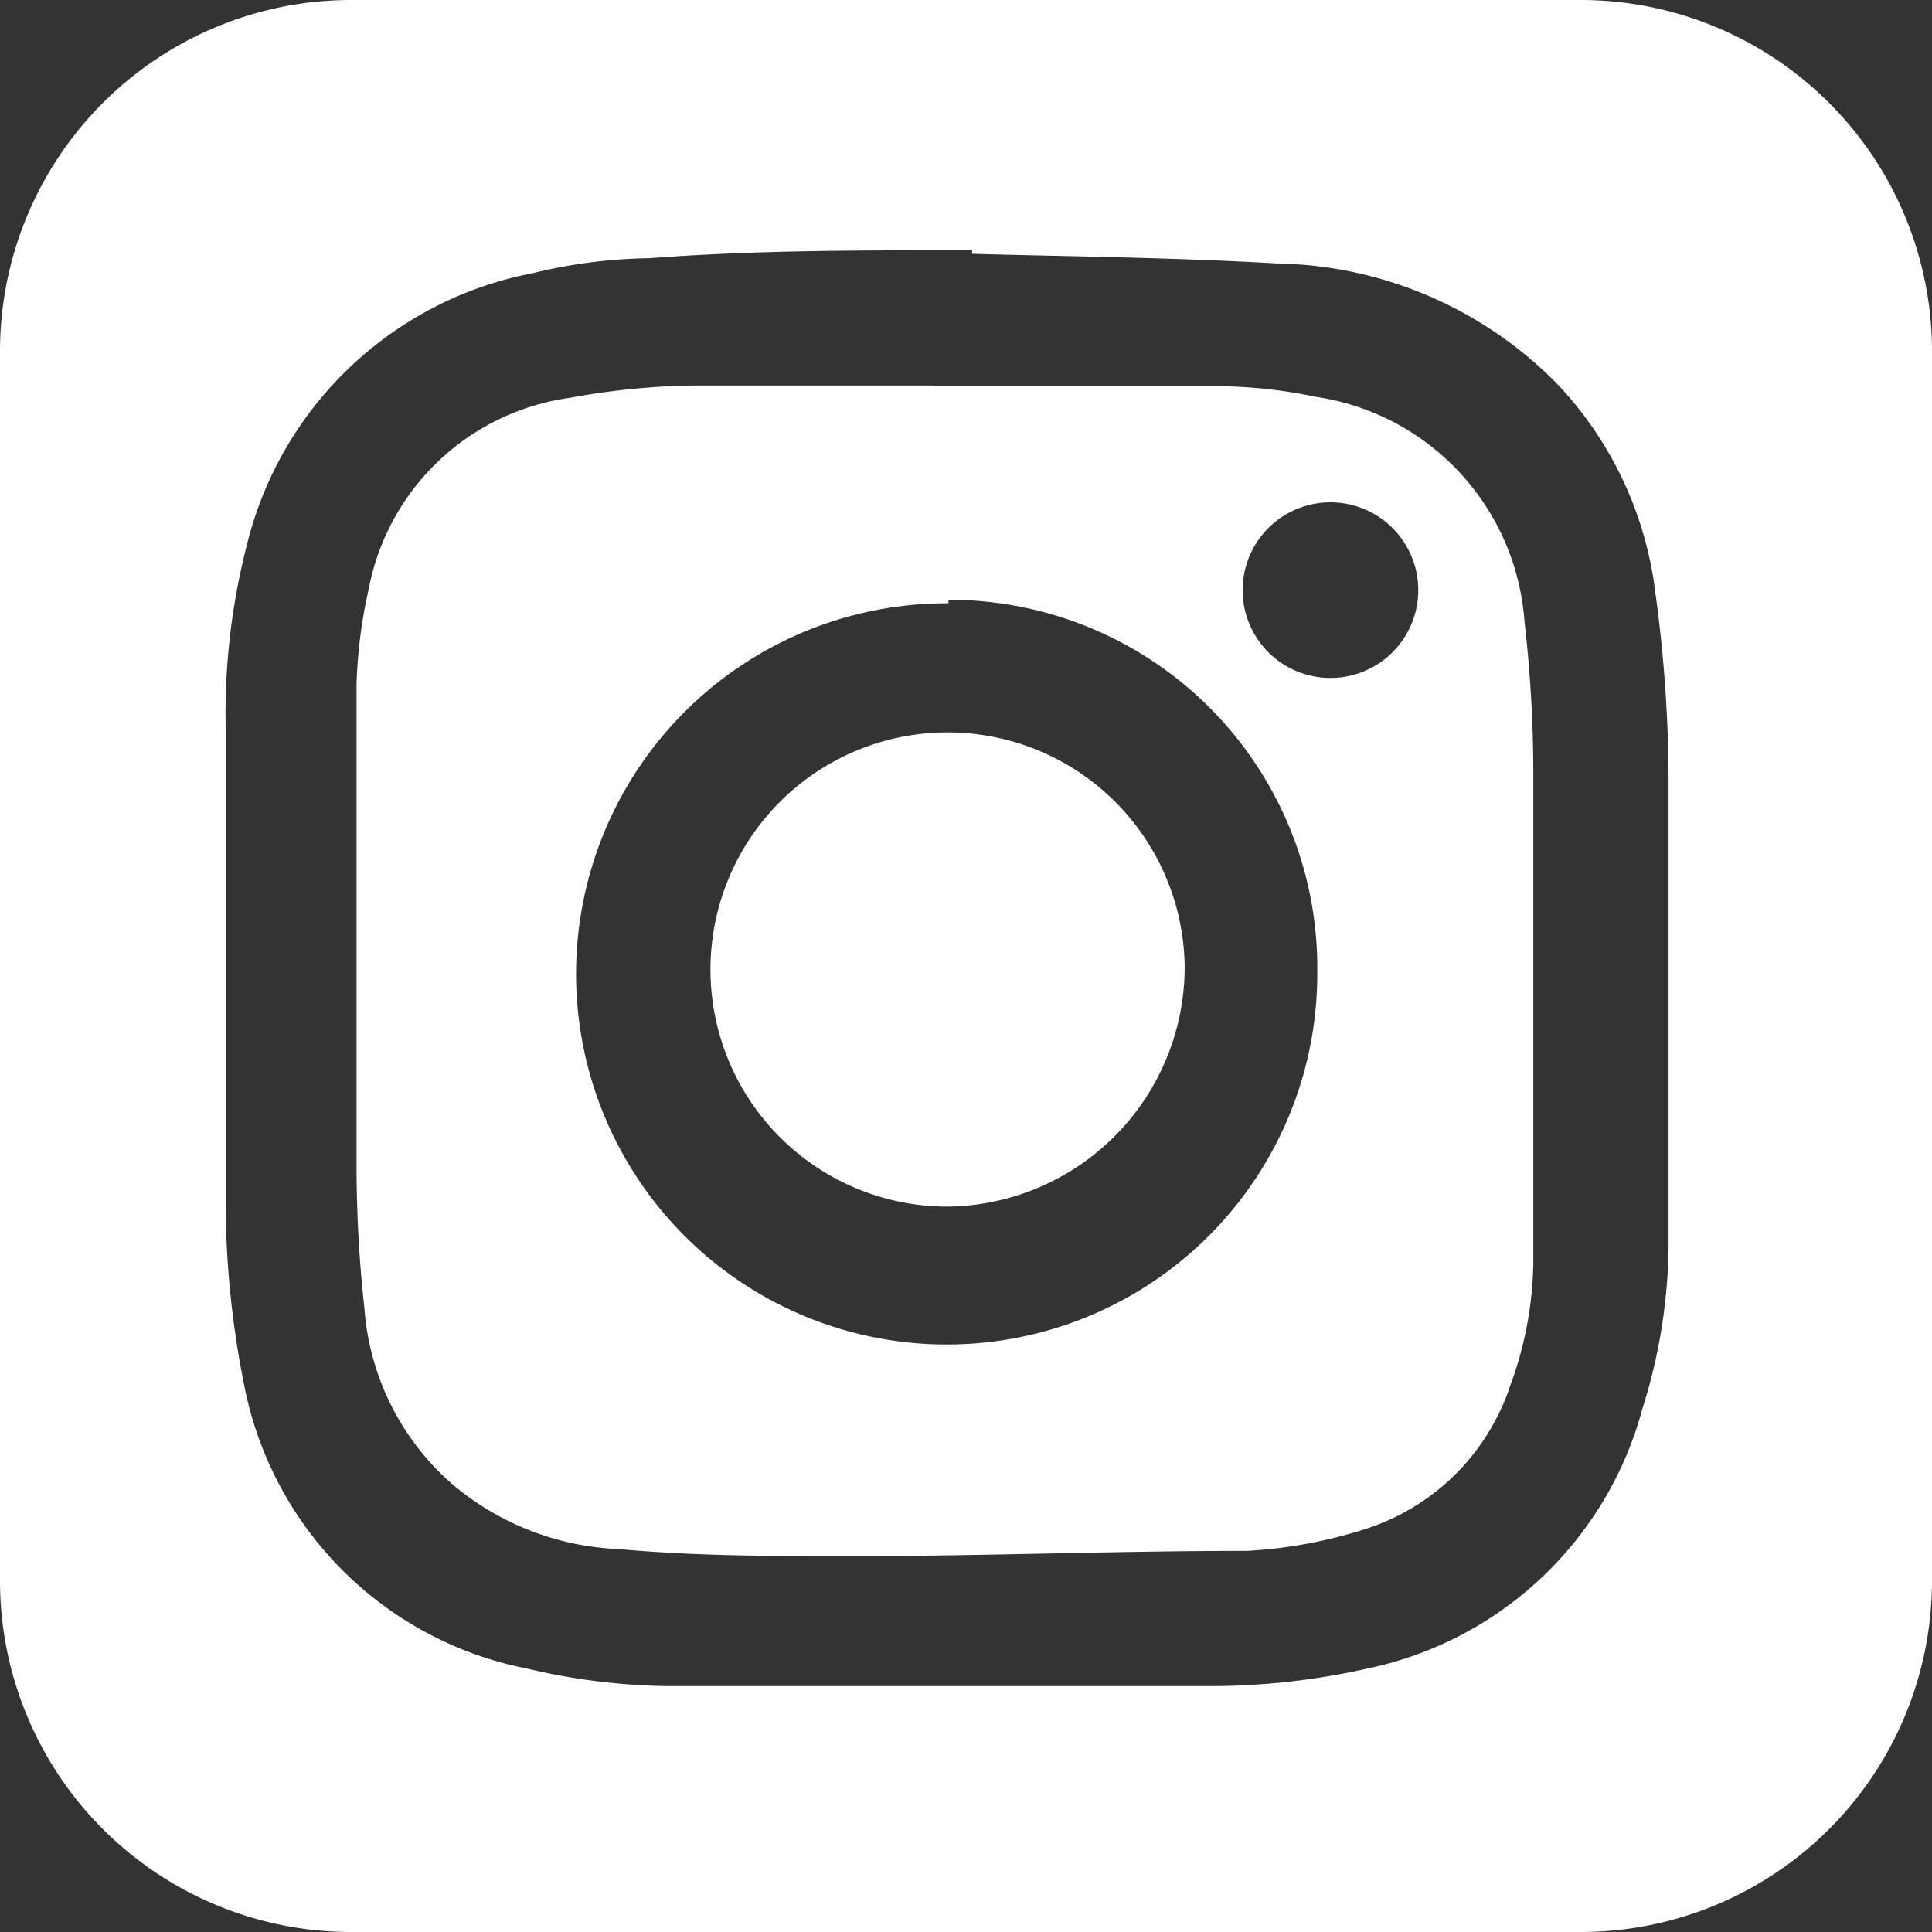
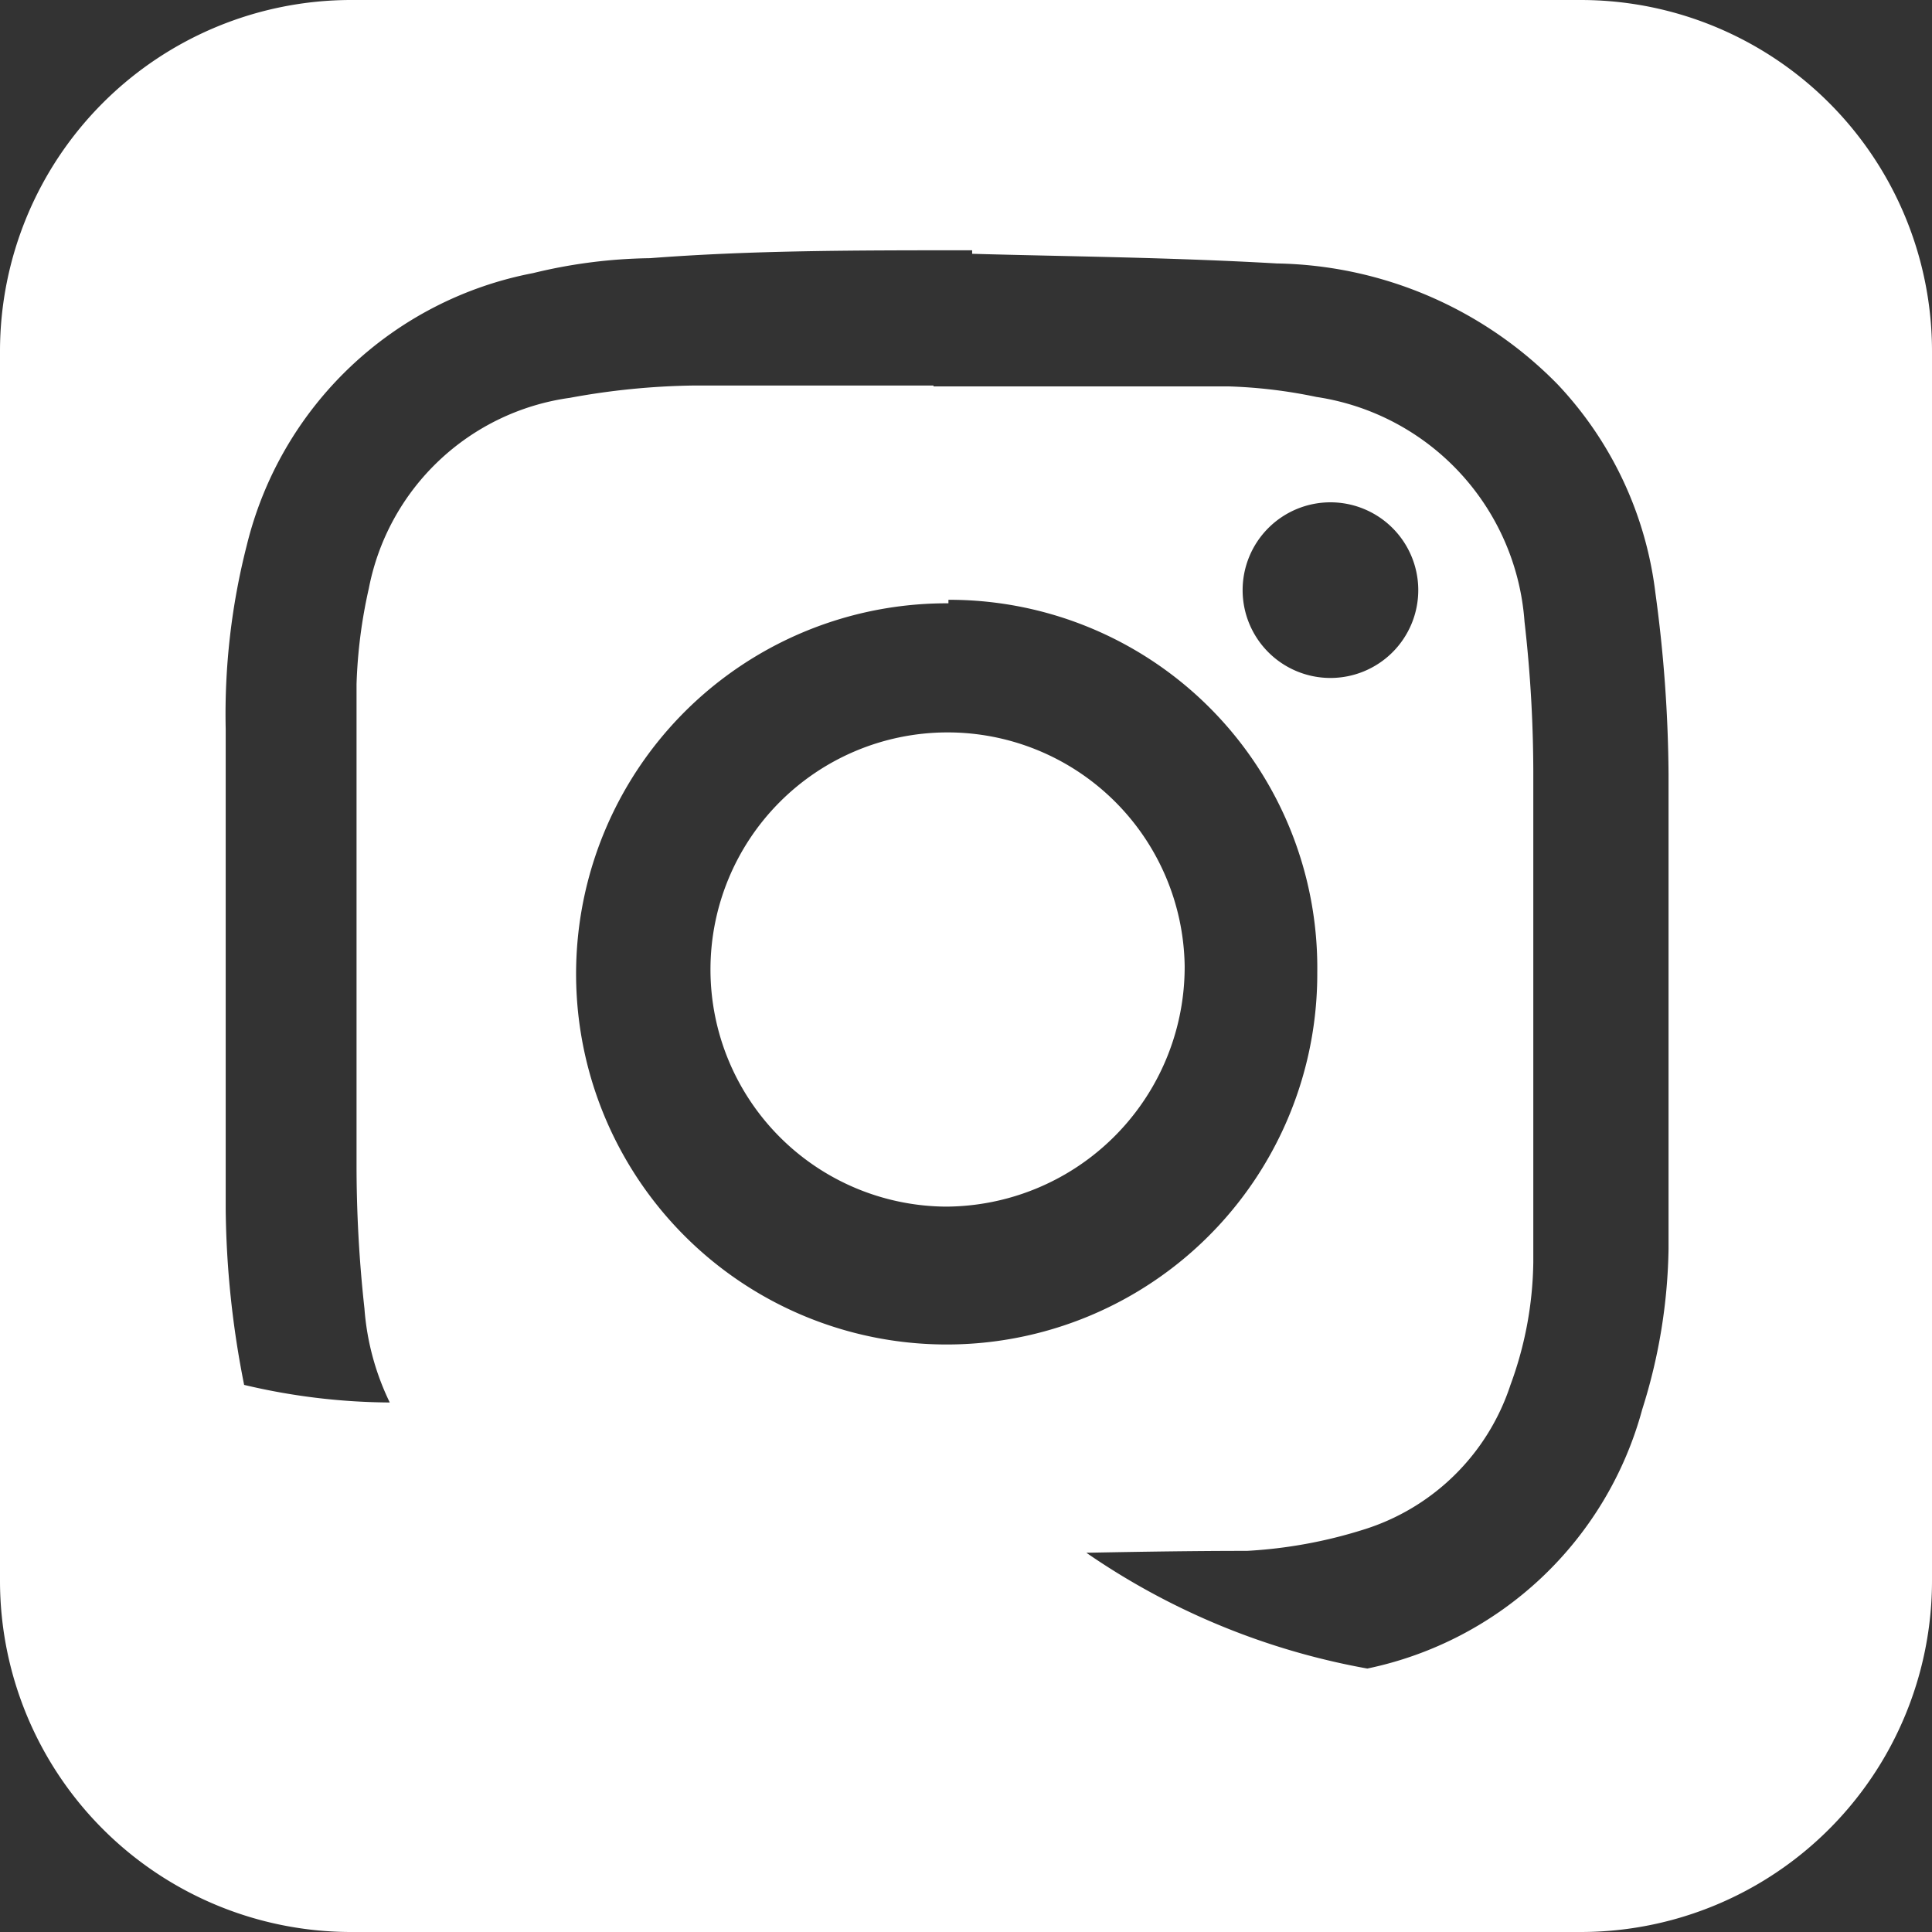
<svg xmlns="http://www.w3.org/2000/svg" id="Layer_4" data-name="Layer 4" width="22" height="22" viewBox="0 0 22 22">
  <rect x="0" y="0" width="22" height="22" fill="#333333" stroke="none" />
  <defs>
    <style>.cls-1{fill:#fff;}</style>
  </defs>
-   <path class="cls-1" d="M11.07,2.85c-1.34,0-2.5,0-3.67.09a5.91,5.91,0,0,0-1.33.17,4.16,4.16,0,0,0-3.26,3.1A7.76,7.76,0,0,0,2.57,8.3c0,1.83,0,3.65,0,5.47a10.69,10.69,0,0,0,.21,2A4.08,4.08,0,0,0,6,19a7.33,7.33,0,0,0,1.62.2c2.05,0,4.11,0,6.16,0A8.17,8.17,0,0,0,15.57,19a4.11,4.11,0,0,0,3.13-2.95A6.34,6.34,0,0,0,19,14.22c0-1.8,0-3.6,0-5.4a15.88,15.88,0,0,0-.15-2.07,4.19,4.19,0,0,0-1.11-2.37A4.58,4.58,0,0,0,14.54,3c-1.21-.07-2.42-.08-3.47-.11m5.08,3.83a1,1,0,0,0-1-1,1,1,0,1,0,1,1m-5.35.15A4.22,4.22,0,1,0,15,11.07,4.19,4.19,0,0,0,10.8,6.83M10.63,4.4c1.12,0,2.24,0,3.36,0a5.69,5.69,0,0,1,1,.12,2.79,2.79,0,0,1,2.37,2.56,15.22,15.22,0,0,1,.1,1.79c0,1.83,0,3.67,0,5.5a4.18,4.18,0,0,1-.26,1.4,2.56,2.56,0,0,1-1.68,1.65,5.39,5.39,0,0,1-1.32.24c-1.51,0-3,.06-4.52.06-.88,0-1.75,0-2.63-.08a3.13,3.13,0,0,1-1.9-.74,2.94,2.94,0,0,1-1-2,14.88,14.88,0,0,1-.09-1.64c0-1.82,0-3.65,0-5.47a5.71,5.71,0,0,1,.14-1.09A2.71,2.71,0,0,1,6.49,4.53,8.32,8.32,0,0,1,7.9,4.39c.91,0,1.82,0,2.73,0v0m.14,9.35A2.7,2.7,0,1,1,13.49,11a2.73,2.73,0,0,1-2.72,2.74M18,22H4a4,4,0,0,1-4-4V4A4,4,0,0,1,4,0H18a4,4,0,0,1,4,4V18A4,4,0,0,1,18,22Z" />
+   <path class="cls-1" d="M11.07,2.85c-1.34,0-2.5,0-3.67.09a5.91,5.91,0,0,0-1.33.17,4.16,4.16,0,0,0-3.26,3.1A7.76,7.76,0,0,0,2.57,8.3c0,1.83,0,3.65,0,5.47a10.69,10.69,0,0,0,.21,2a7.33,7.33,0,0,0,1.62.2c2.05,0,4.11,0,6.16,0A8.17,8.17,0,0,0,15.57,19a4.11,4.11,0,0,0,3.13-2.95A6.34,6.34,0,0,0,19,14.22c0-1.8,0-3.6,0-5.4a15.88,15.88,0,0,0-.15-2.07,4.19,4.19,0,0,0-1.11-2.37A4.58,4.58,0,0,0,14.54,3c-1.21-.07-2.42-.08-3.47-.11m5.08,3.83a1,1,0,0,0-1-1,1,1,0,1,0,1,1m-5.35.15A4.22,4.22,0,1,0,15,11.07,4.19,4.19,0,0,0,10.8,6.83M10.63,4.4c1.12,0,2.24,0,3.36,0a5.69,5.69,0,0,1,1,.12,2.79,2.79,0,0,1,2.37,2.56,15.22,15.22,0,0,1,.1,1.79c0,1.83,0,3.67,0,5.5a4.18,4.18,0,0,1-.26,1.4,2.56,2.56,0,0,1-1.68,1.65,5.39,5.39,0,0,1-1.32.24c-1.51,0-3,.06-4.52.06-.88,0-1.75,0-2.63-.08a3.13,3.13,0,0,1-1.9-.74,2.94,2.94,0,0,1-1-2,14.88,14.88,0,0,1-.09-1.64c0-1.82,0-3.65,0-5.47a5.71,5.71,0,0,1,.14-1.09A2.71,2.71,0,0,1,6.49,4.53,8.32,8.32,0,0,1,7.9,4.39c.91,0,1.82,0,2.73,0v0m.14,9.35A2.7,2.7,0,1,1,13.49,11a2.73,2.73,0,0,1-2.72,2.74M18,22H4a4,4,0,0,1-4-4V4A4,4,0,0,1,4,0H18a4,4,0,0,1,4,4V18A4,4,0,0,1,18,22Z" />
</svg>